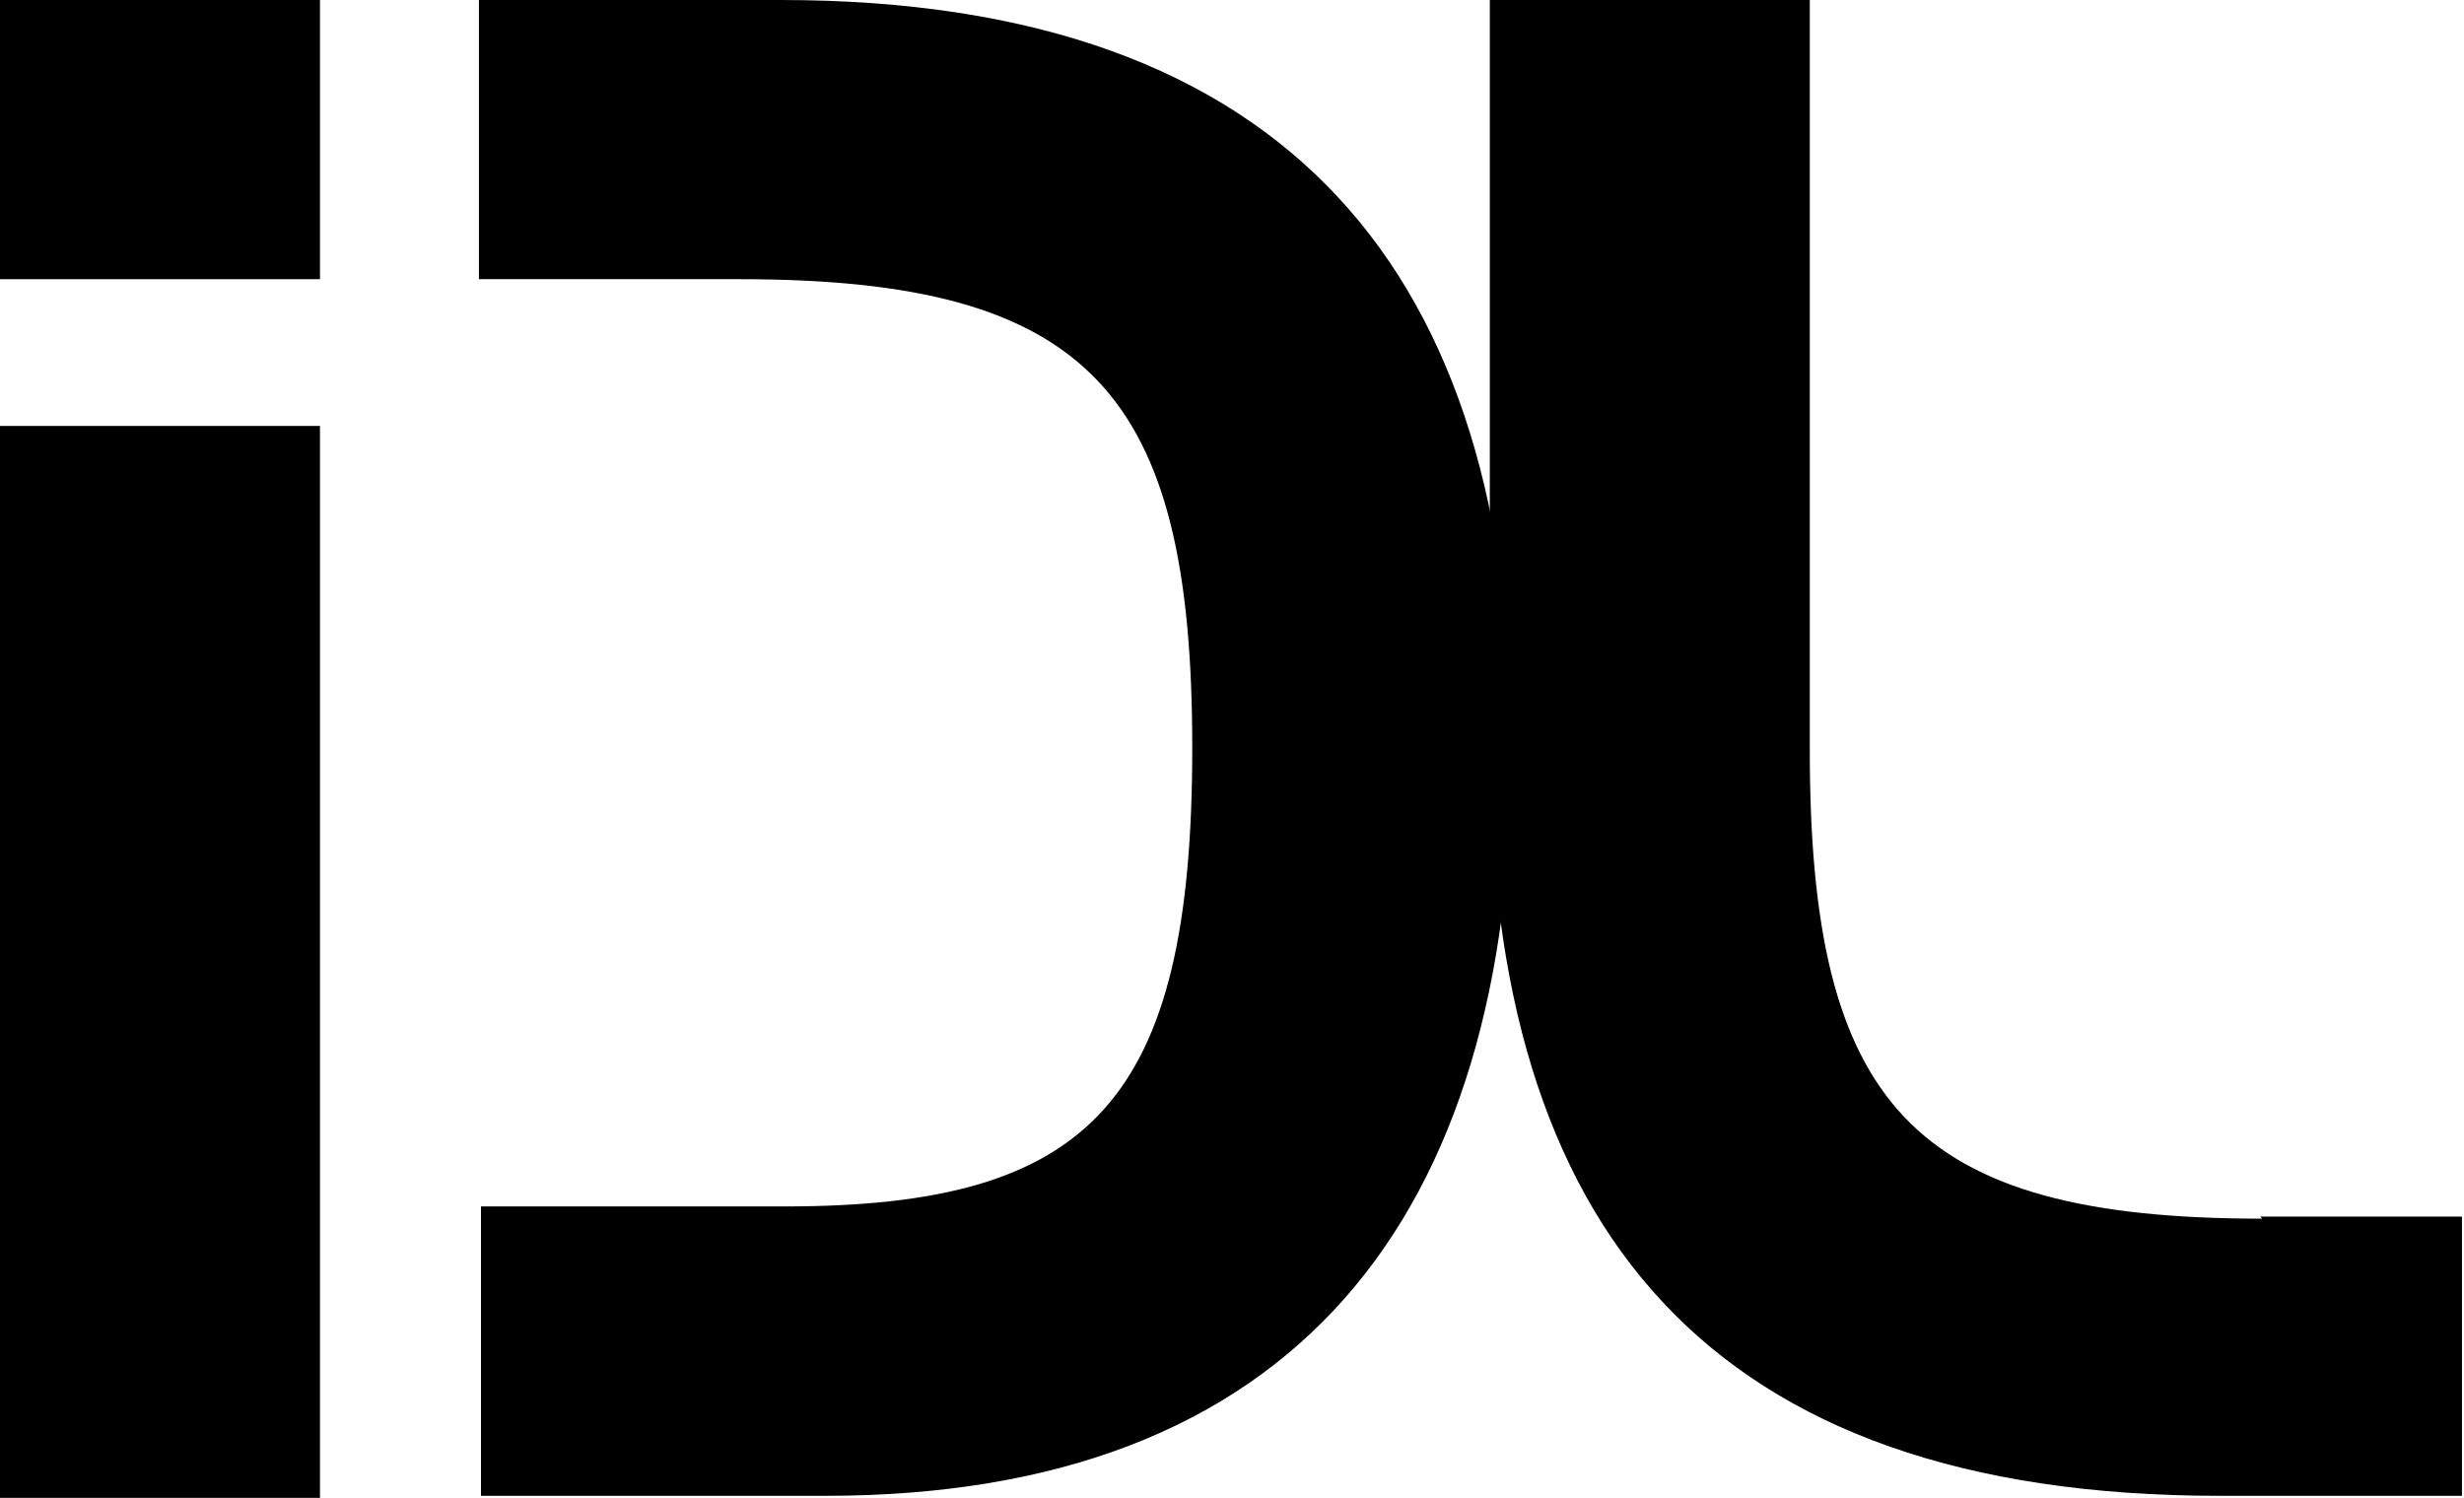
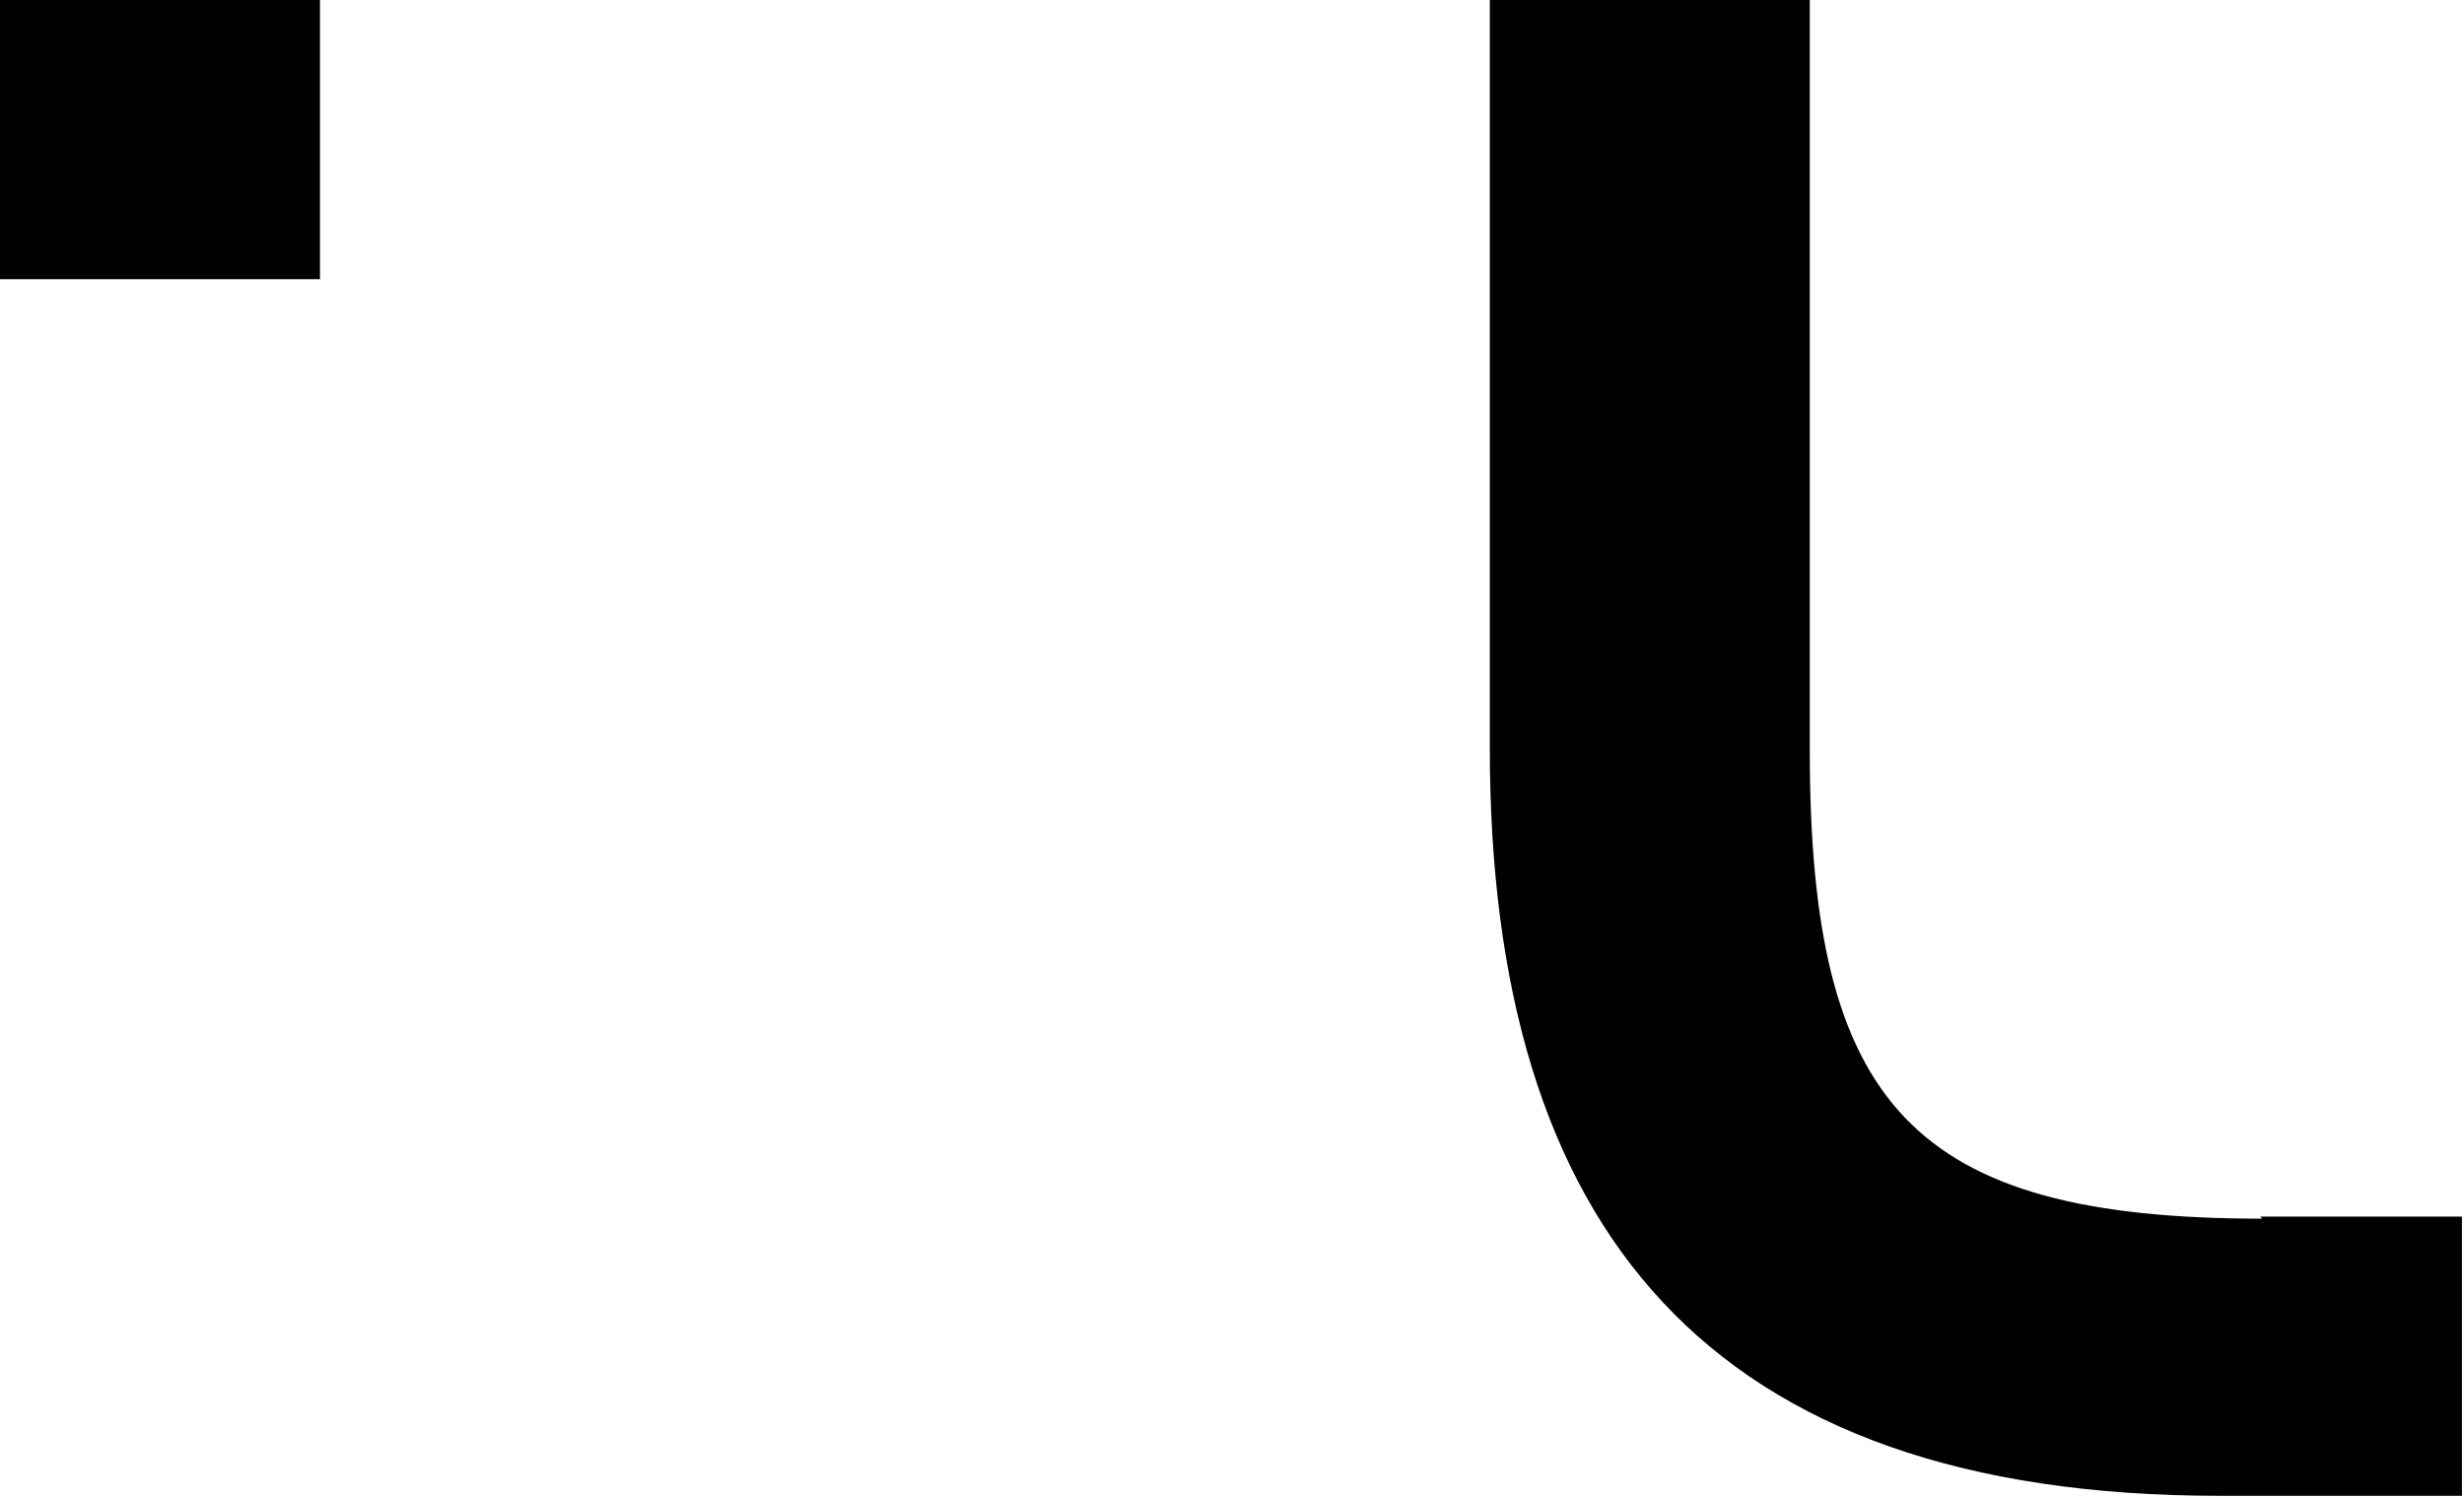
<svg xmlns="http://www.w3.org/2000/svg" id="Livello_1" viewBox="0 0 120.9 73.5">
  <path d="M0,0h15.7v13.7H0V0Z" />
-   <path d="M111,59.8c-17.2,0-22.2-5.6-22.2-23h0V0h-15.7v36.7c0,23.6,10.7,36.7,35.8,36.7h11.9v-13.7h-9.9,0Z" />
-   <path d="M38.3,0h-14.8v13.7h12.8c17.2,0,22.2,5.6,22.2,23s-5,22.5-20,22.5h-14.9v14.2h16.9c23,0,33.7-13.6,33.7-36.7S63.4,0,38.3,0Z" />
-   <path d="M0,20.9h15.7v52.6H0V20.9Z" />
+   <path d="M111,59.8c-17.2,0-22.2-5.6-22.2-23h0V0h-15.7v36.7c0,23.6,10.7,36.7,35.8,36.7h11.9v-13.7h-9.9,0" />
</svg>